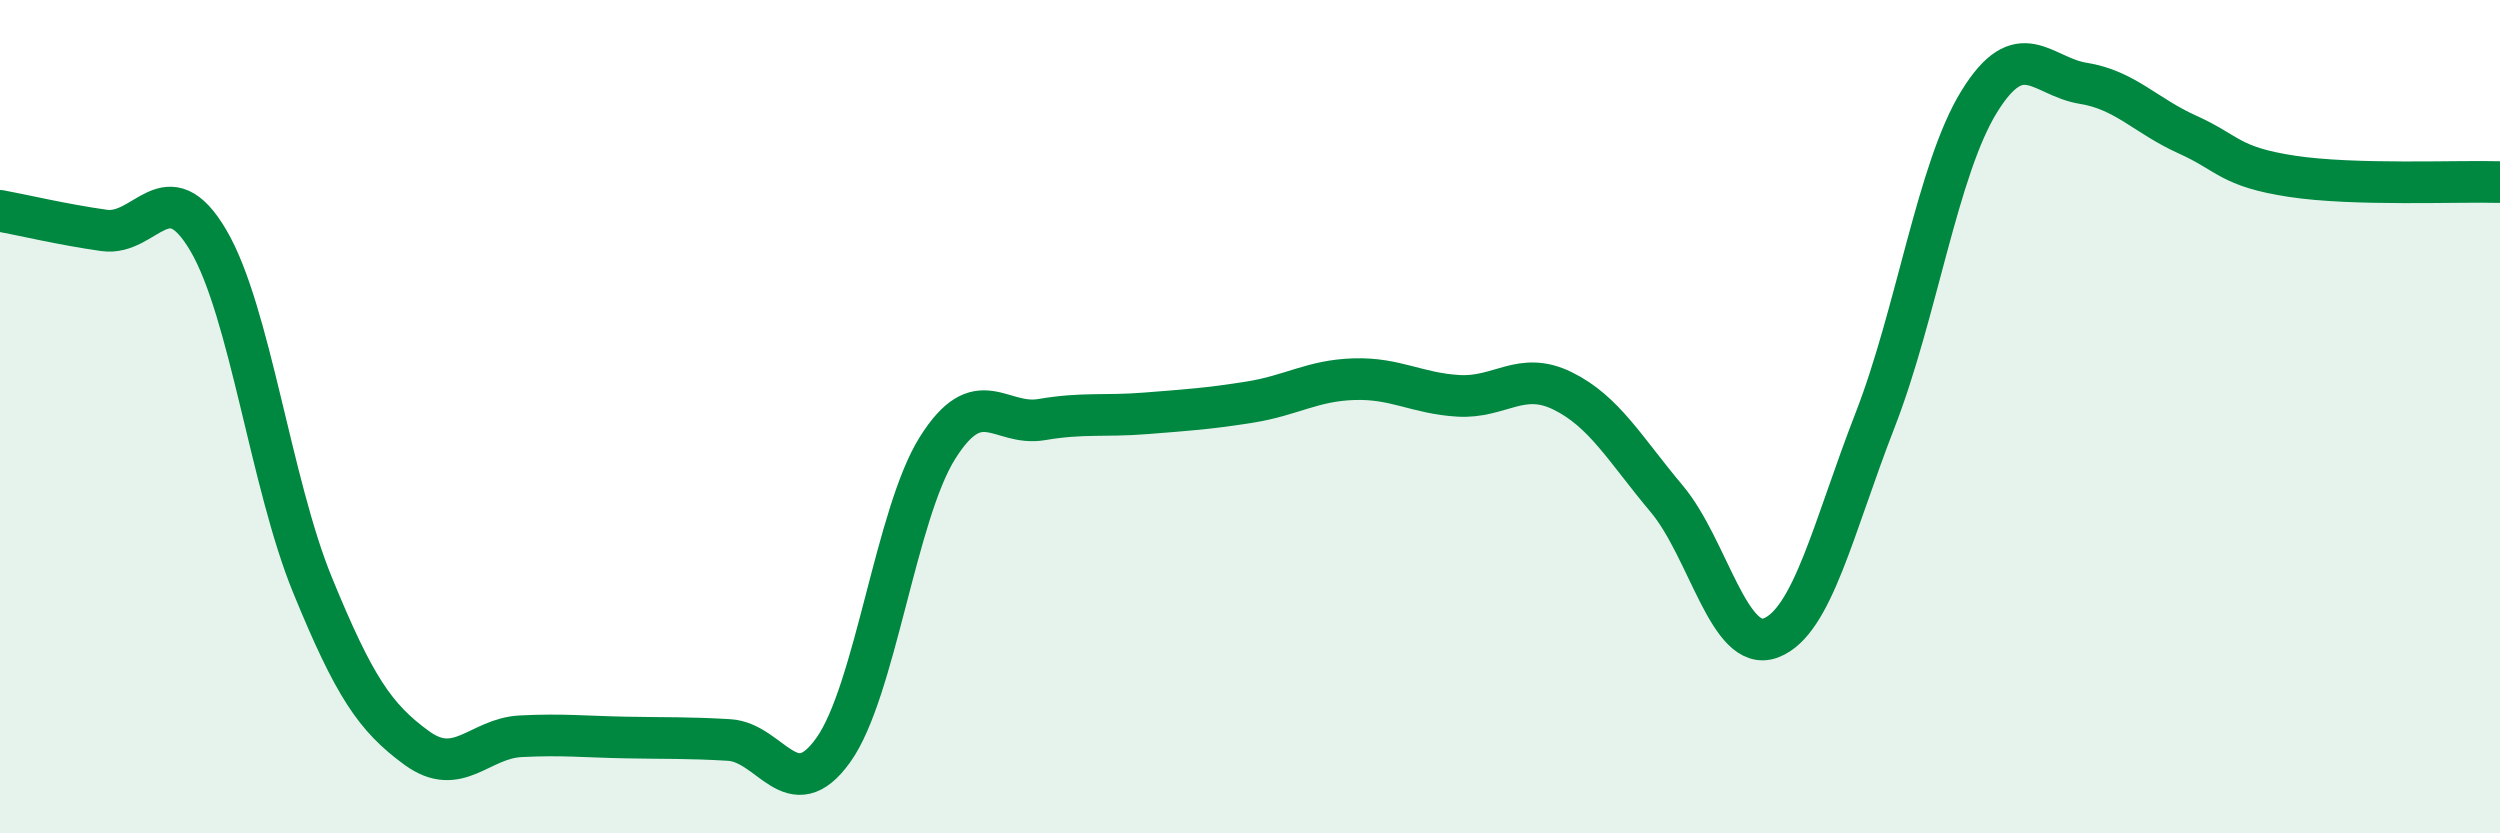
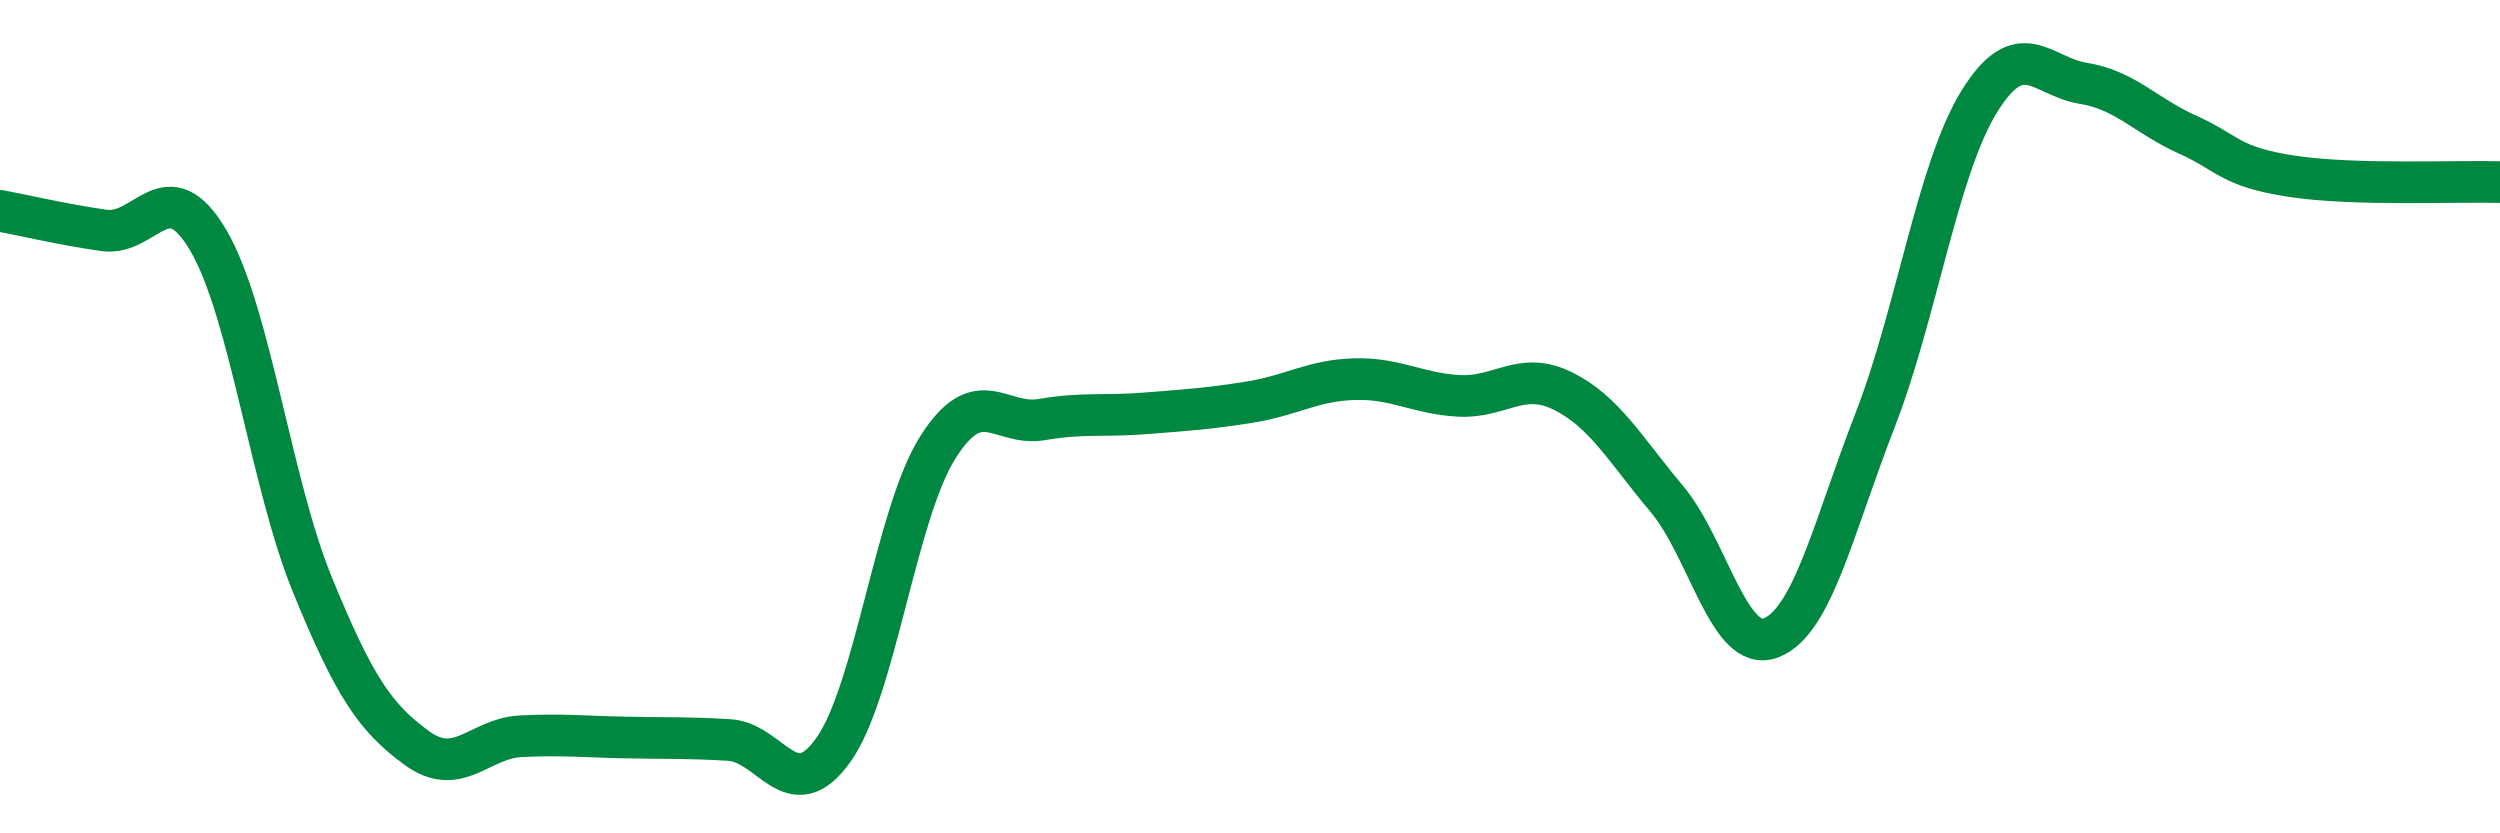
<svg xmlns="http://www.w3.org/2000/svg" width="60" height="20" viewBox="0 0 60 20">
-   <path d="M 0,5.06 C 0.5,5.15 1.5,5.39 2.5,5.53 C 3.5,5.67 4,4.07 5,5.77 C 6,7.47 6.5,11.6 7.5,14.04 C 8.5,16.48 9,17.22 10,17.95 C 11,18.68 11.5,17.72 12.5,17.67 C 13.5,17.62 14,17.68 15,17.7 C 16,17.72 16.5,17.7 17.5,17.76 C 18.5,17.82 19,19.4 20,18 C 21,16.6 21.5,12.34 22.5,10.75 C 23.5,9.16 24,10.24 25,10.07 C 26,9.9 26.5,10 27.5,9.92 C 28.5,9.84 29,9.81 30,9.65 C 31,9.49 31.5,9.13 32.5,9.1 C 33.5,9.07 34,9.44 35,9.5 C 36,9.56 36.5,8.89 37.5,9.38 C 38.5,9.87 39,10.78 40,11.97 C 41,13.16 41.5,15.69 42.5,15.31 C 43.5,14.93 44,12.66 45,10.09 C 46,7.52 46.5,4.06 47.5,2.44 C 48.5,0.82 49,1.84 50,2 C 51,2.16 51.5,2.78 52.5,3.23 C 53.5,3.68 53.5,4 55,4.23 C 56.5,4.46 59,4.34 60,4.37L60 20L0 20Z" fill="#008740" opacity="0.1" stroke-linecap="round" stroke-linejoin="round" />
  <path d="M 0,5.06 C 0.5,5.15 1.5,5.39 2.5,5.53 C 3.5,5.67 4,4.07 5,5.77 C 6,7.47 6.5,11.6 7.5,14.04 C 8.5,16.48 9,17.22 10,17.95 C 11,18.68 11.5,17.72 12.5,17.67 C 13.5,17.62 14,17.68 15,17.7 C 16,17.72 16.5,17.7 17.5,17.76 C 18.5,17.82 19,19.4 20,18 C 21,16.6 21.5,12.34 22.5,10.75 C 23.5,9.16 24,10.24 25,10.07 C 26,9.9 26.5,10 27.5,9.92 C 28.5,9.84 29,9.81 30,9.65 C 31,9.49 31.5,9.13 32.5,9.1 C 33.5,9.07 34,9.44 35,9.5 C 36,9.56 36.5,8.89 37.5,9.38 C 38.5,9.87 39,10.78 40,11.97 C 41,13.16 41.5,15.69 42.5,15.31 C 43.5,14.93 44,12.66 45,10.09 C 46,7.52 46.5,4.06 47.5,2.44 C 48.5,0.82 49,1.84 50,2 C 51,2.16 51.5,2.78 52.5,3.23 C 53.5,3.68 53.5,4 55,4.23 C 56.5,4.46 59,4.34 60,4.37" stroke="#008740" stroke-width="1" fill="none" stroke-linecap="round" stroke-linejoin="round" />
</svg>